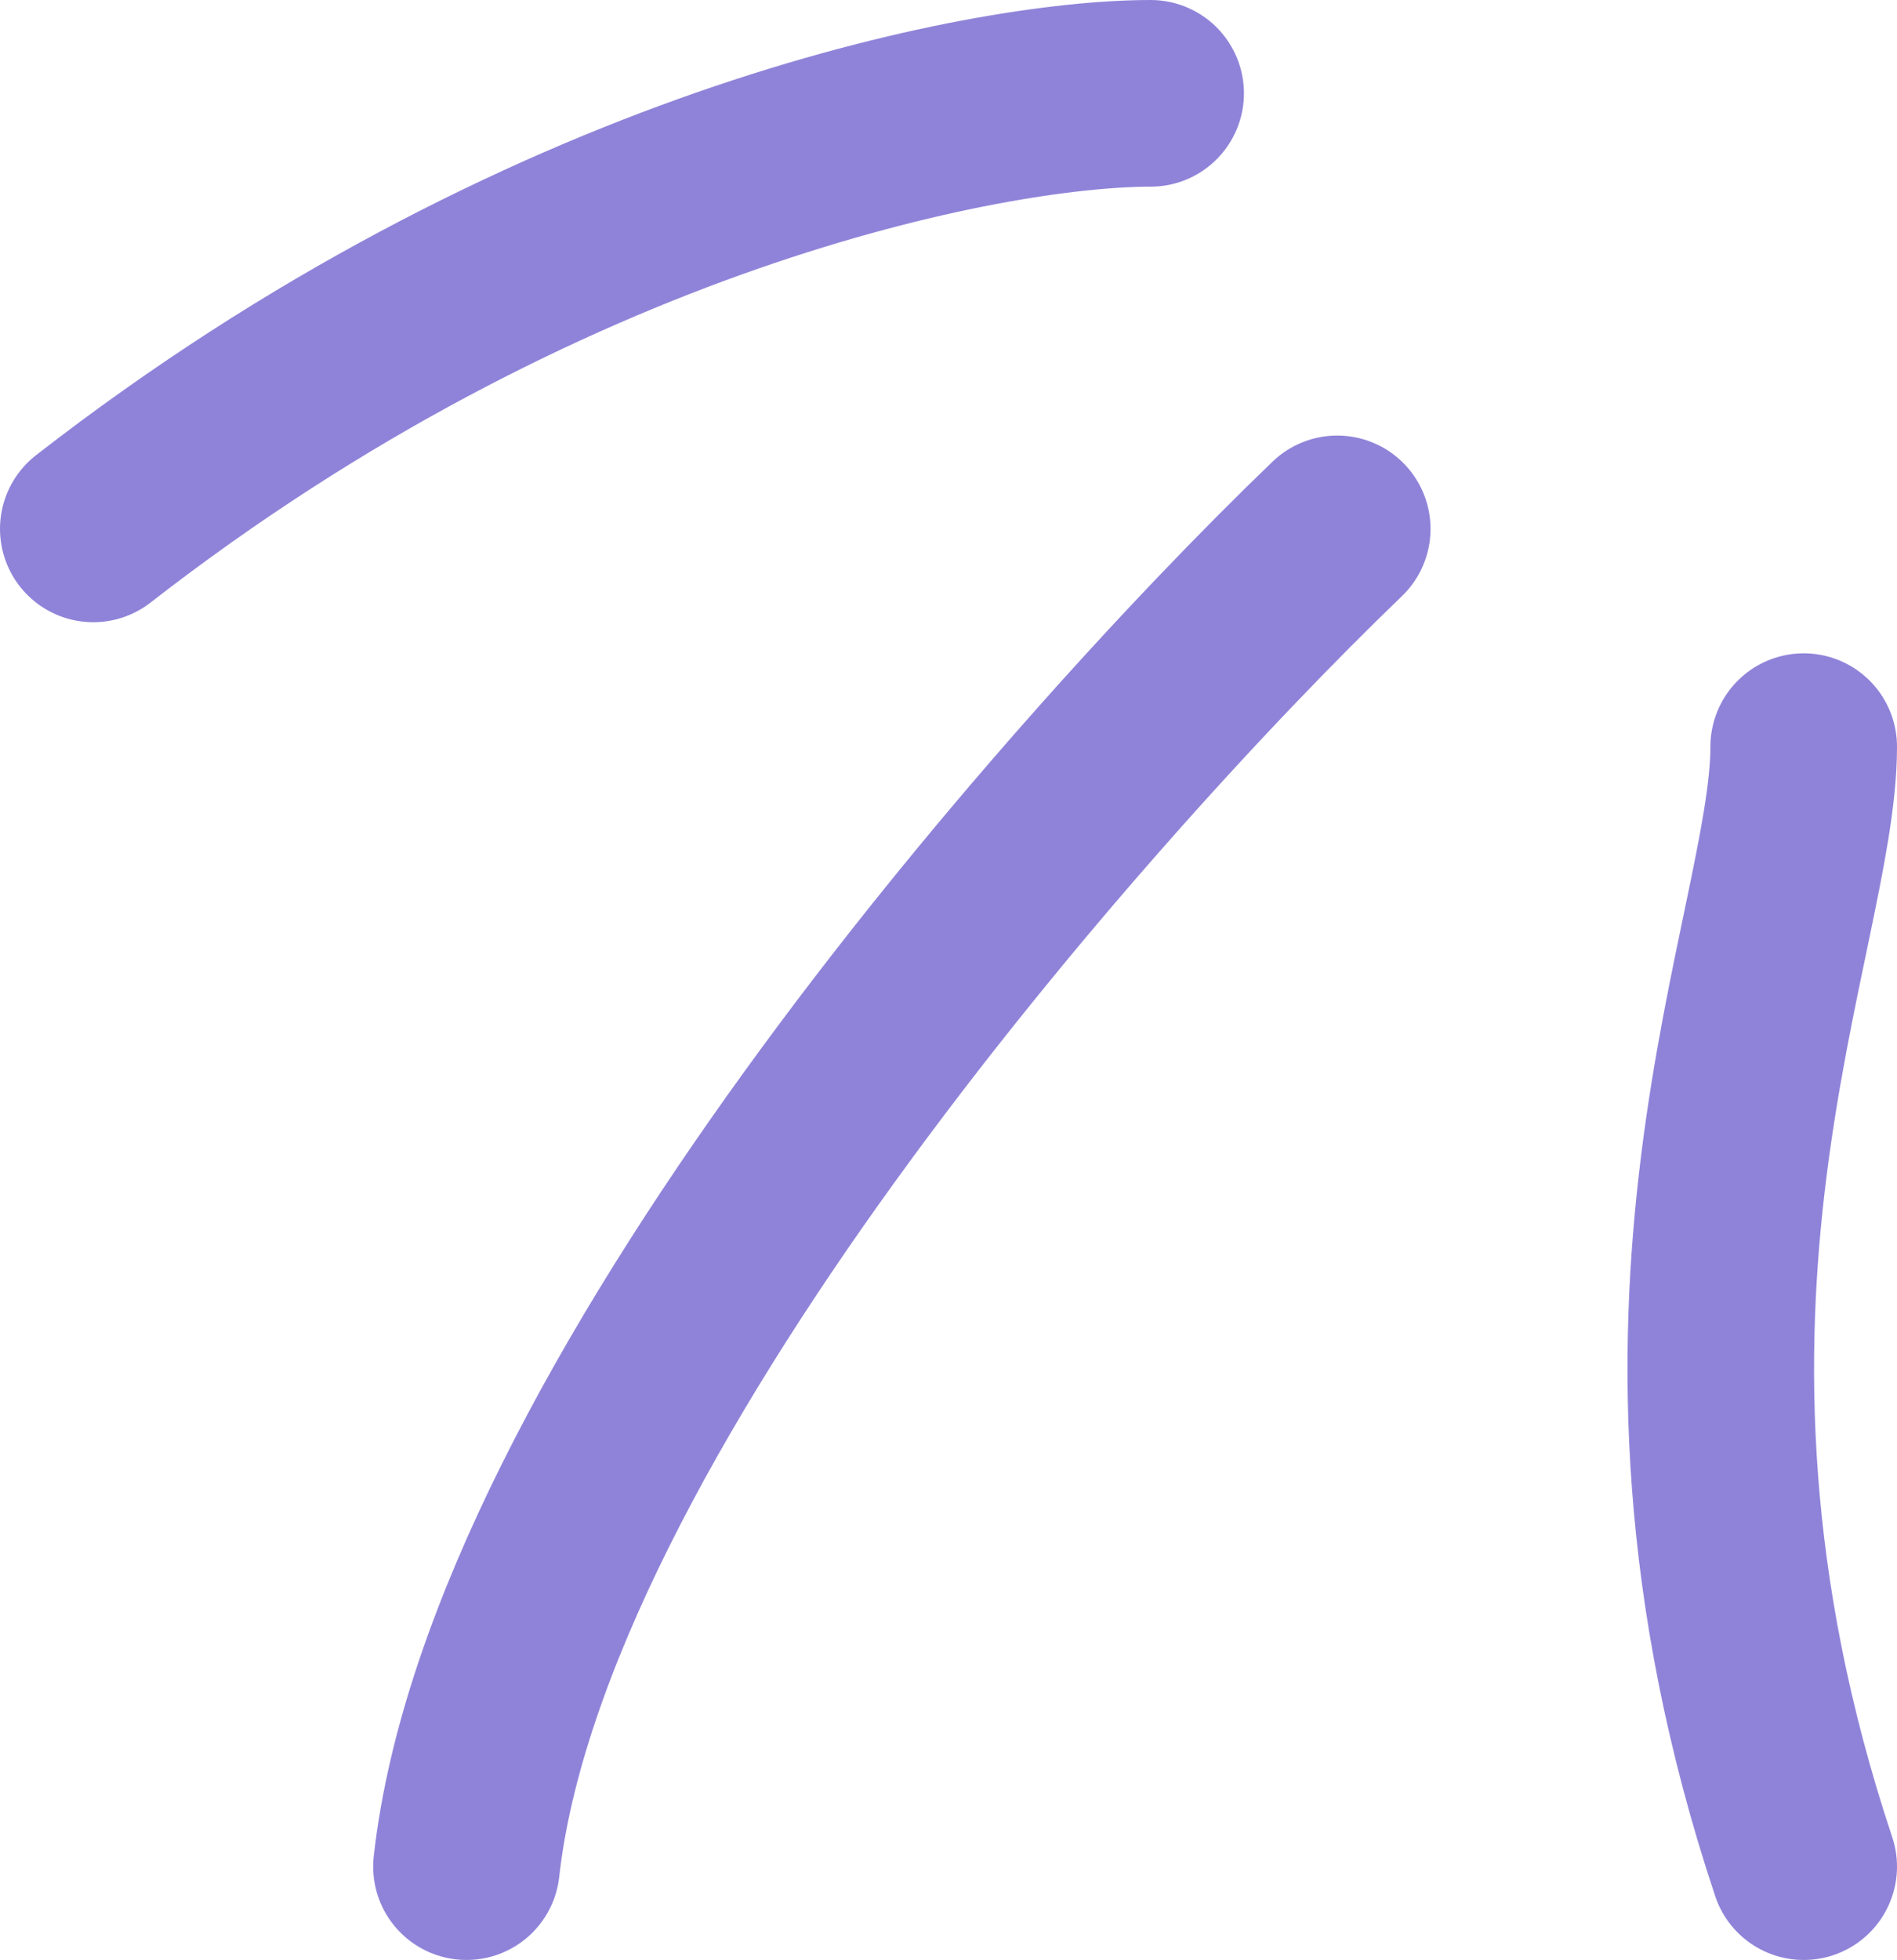
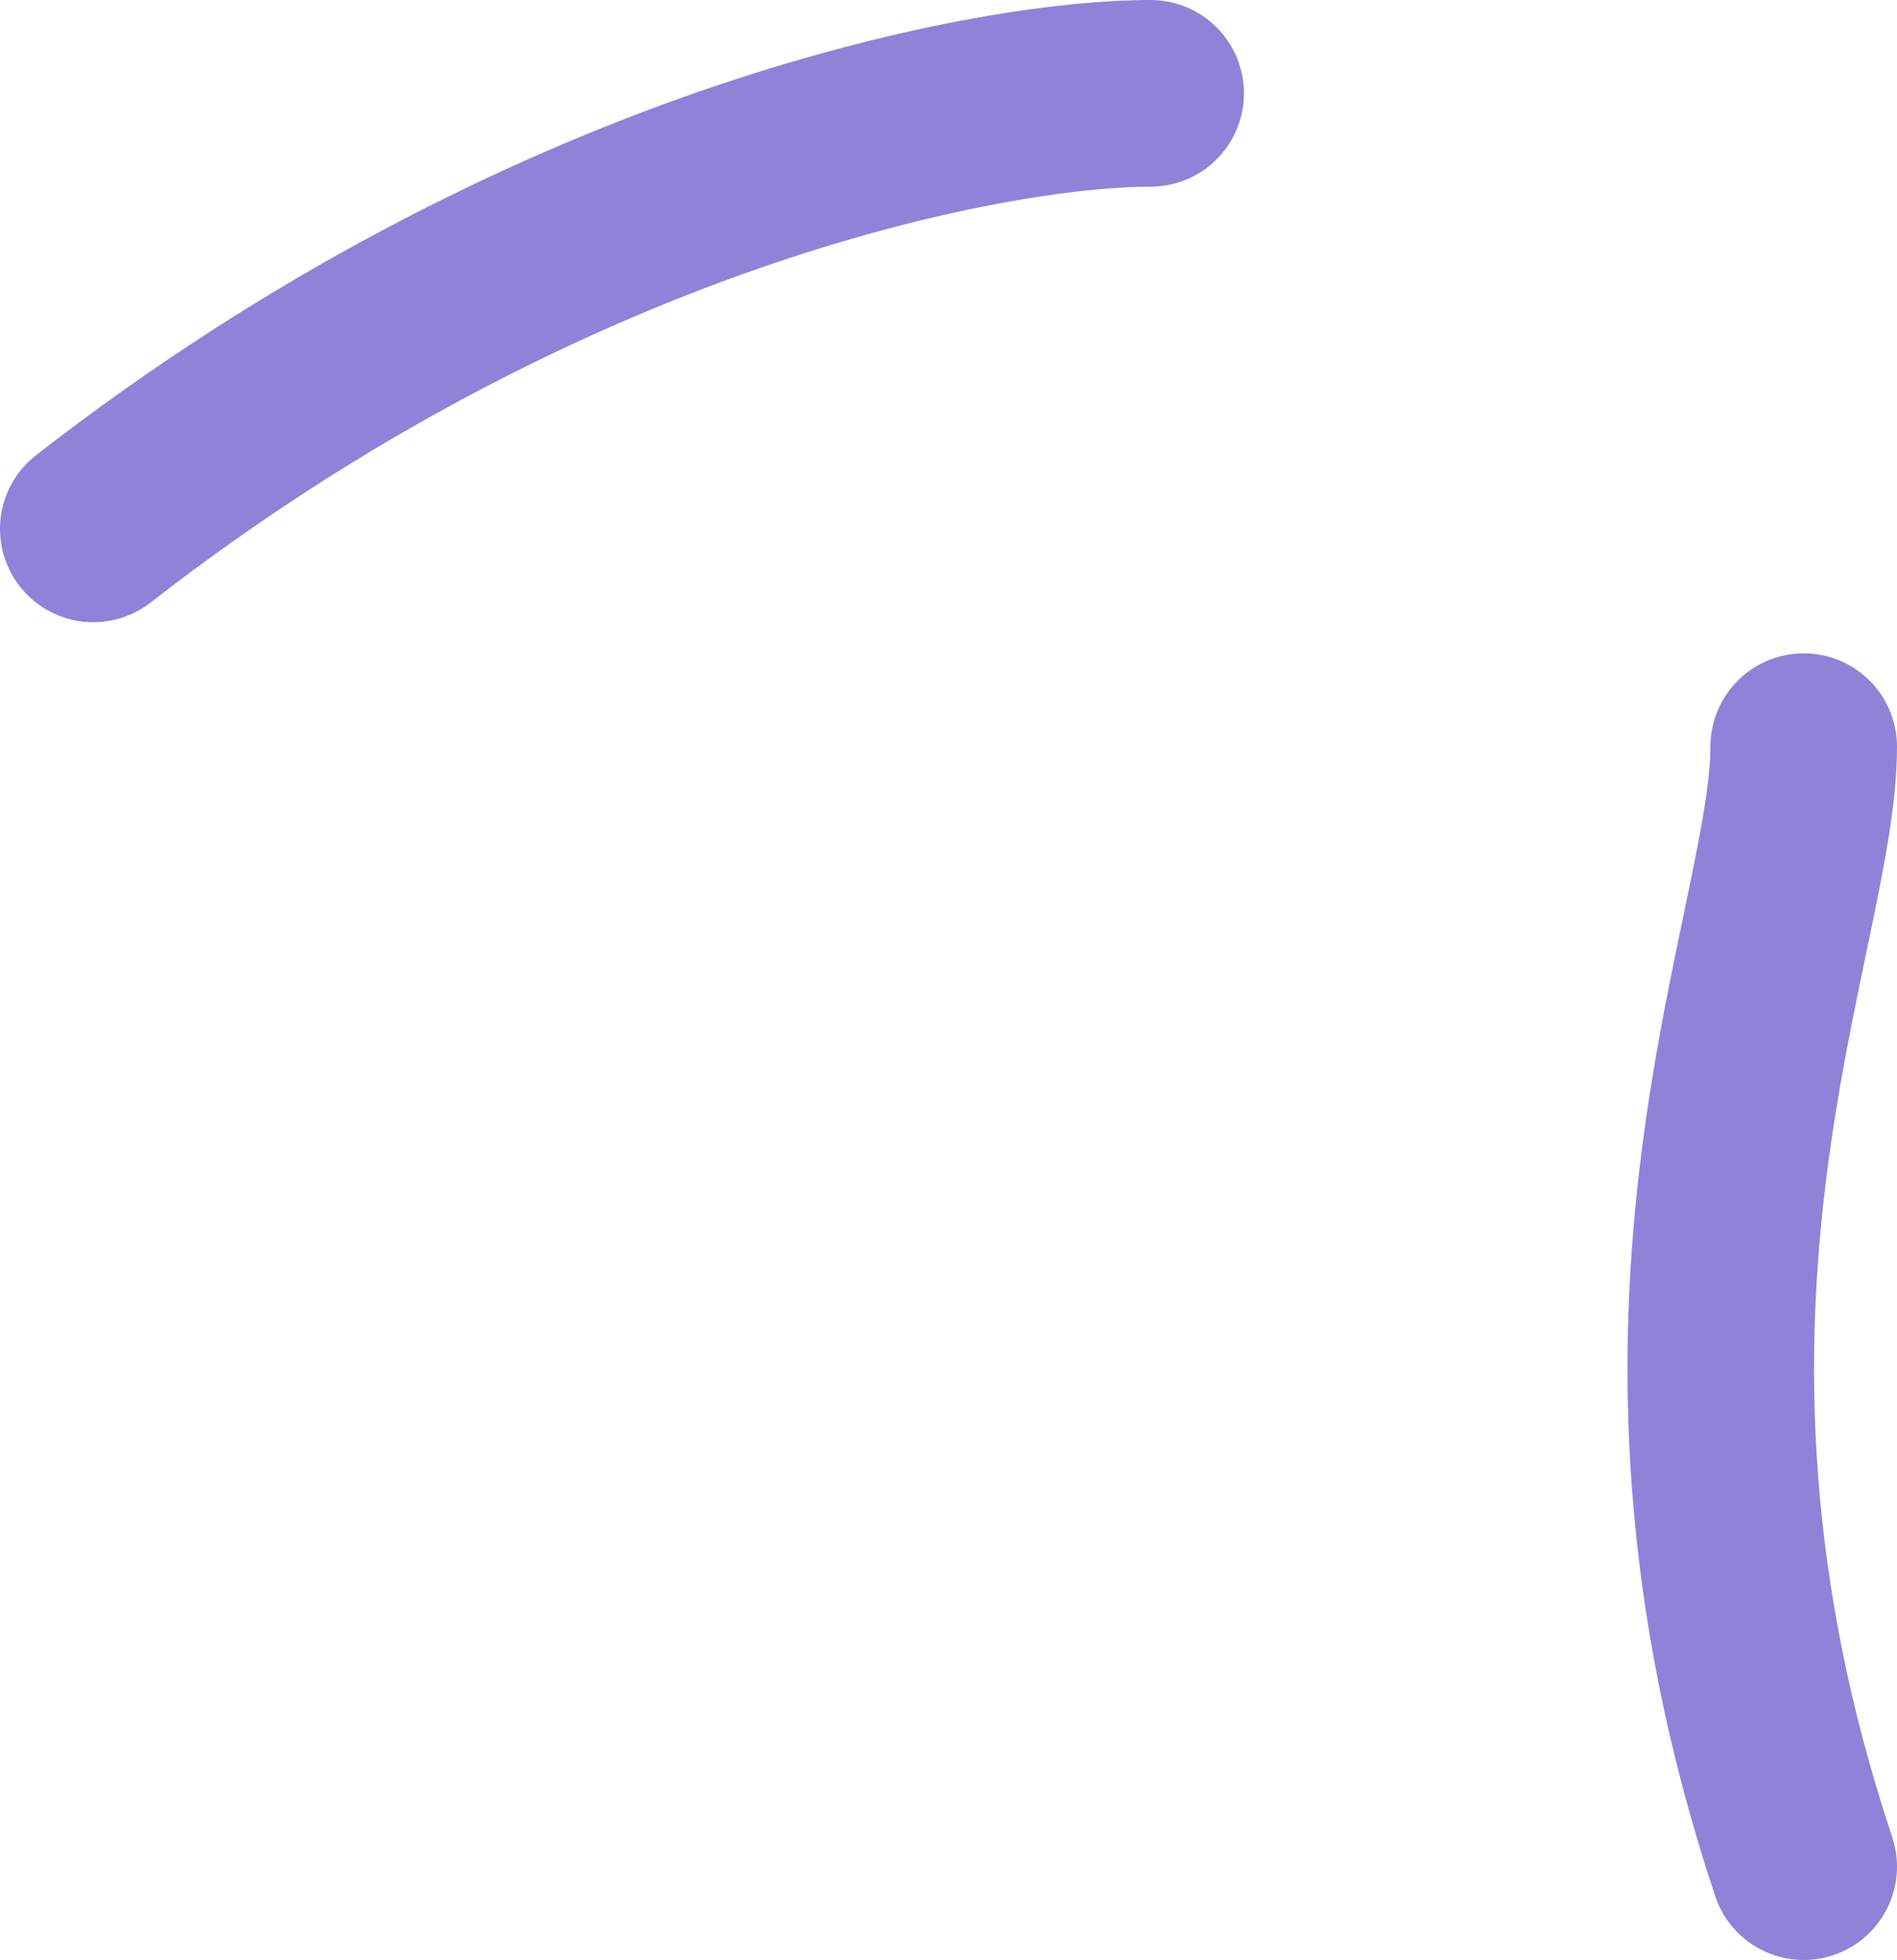
<svg xmlns="http://www.w3.org/2000/svg" width="61" height="63" viewBox="0 0 61 63" fill="none">
-   <path d="M58 24C58 30 52 42 58 60M43 17C34.333 25.333 16.6 45.6 15 60M37 3C31.667 3 17.4 5.8 3 17" stroke="#8F83D9" stroke-width="6" stroke-linecap="round" stroke-linejoin="round" />
+   <path d="M58 24C58 30 52 42 58 60M43 17M37 3C31.667 3 17.4 5.8 3 17" stroke="#8F83D9" stroke-width="6" stroke-linecap="round" stroke-linejoin="round" />
</svg>